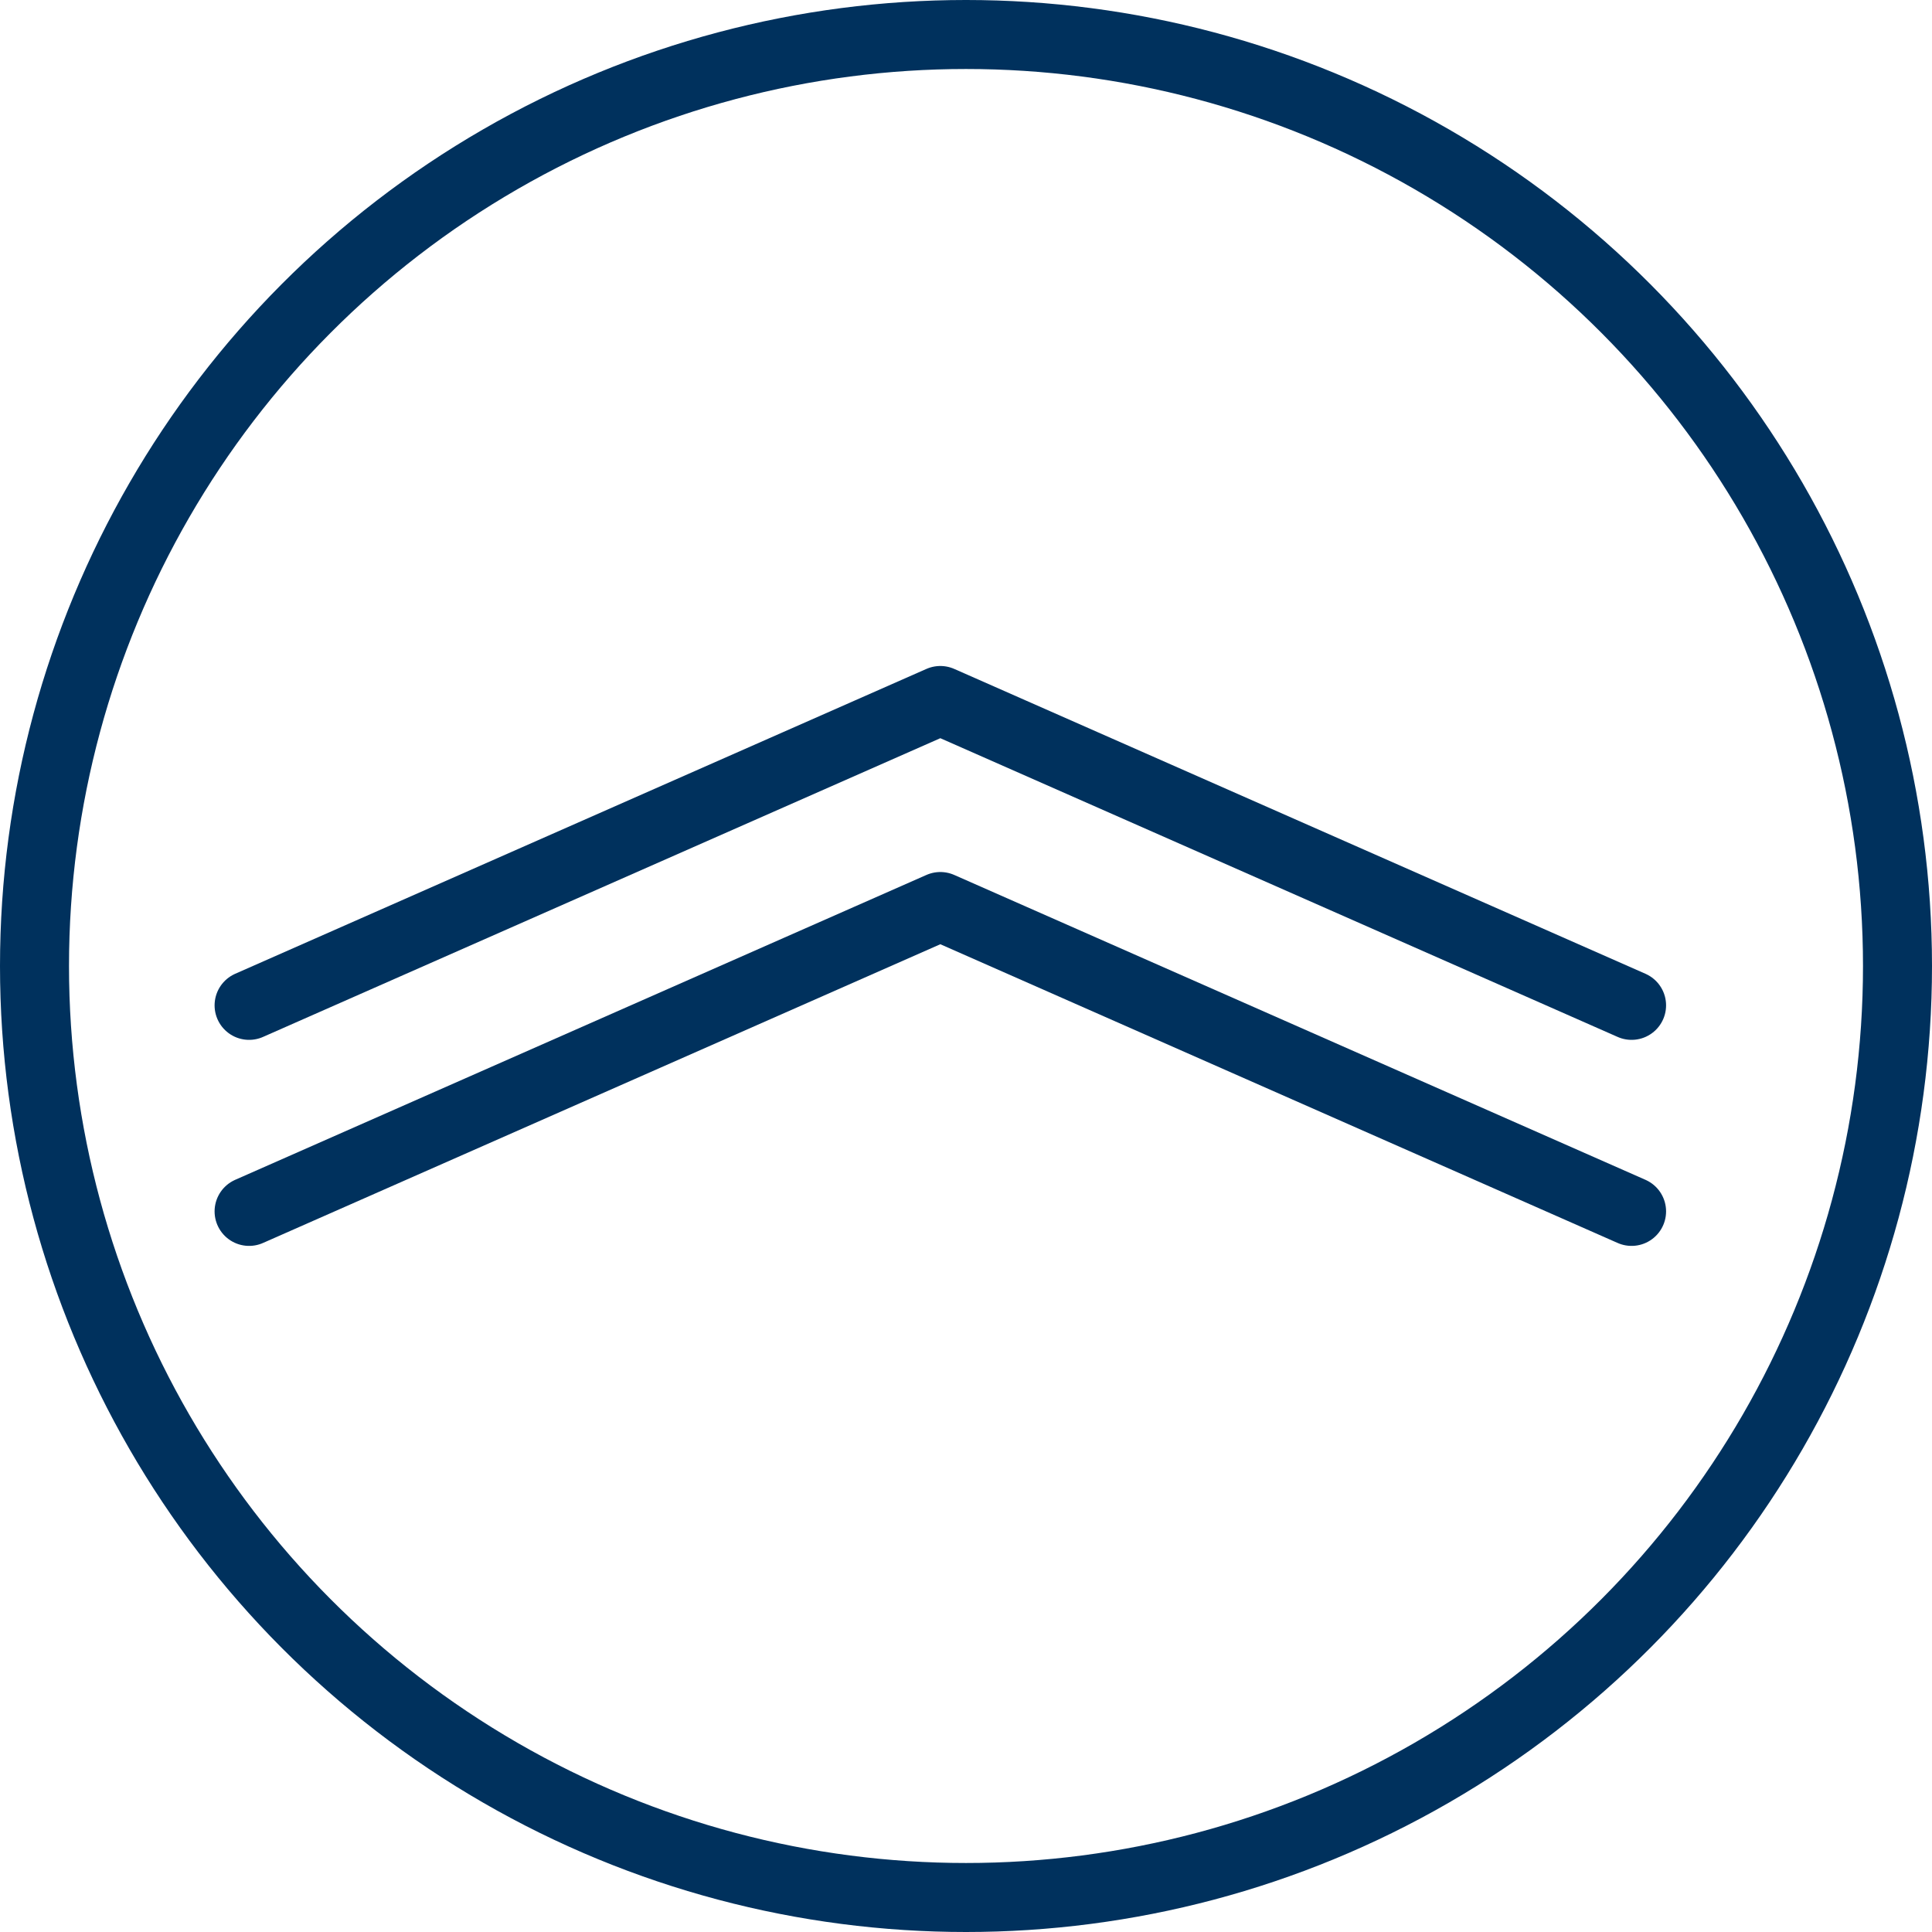
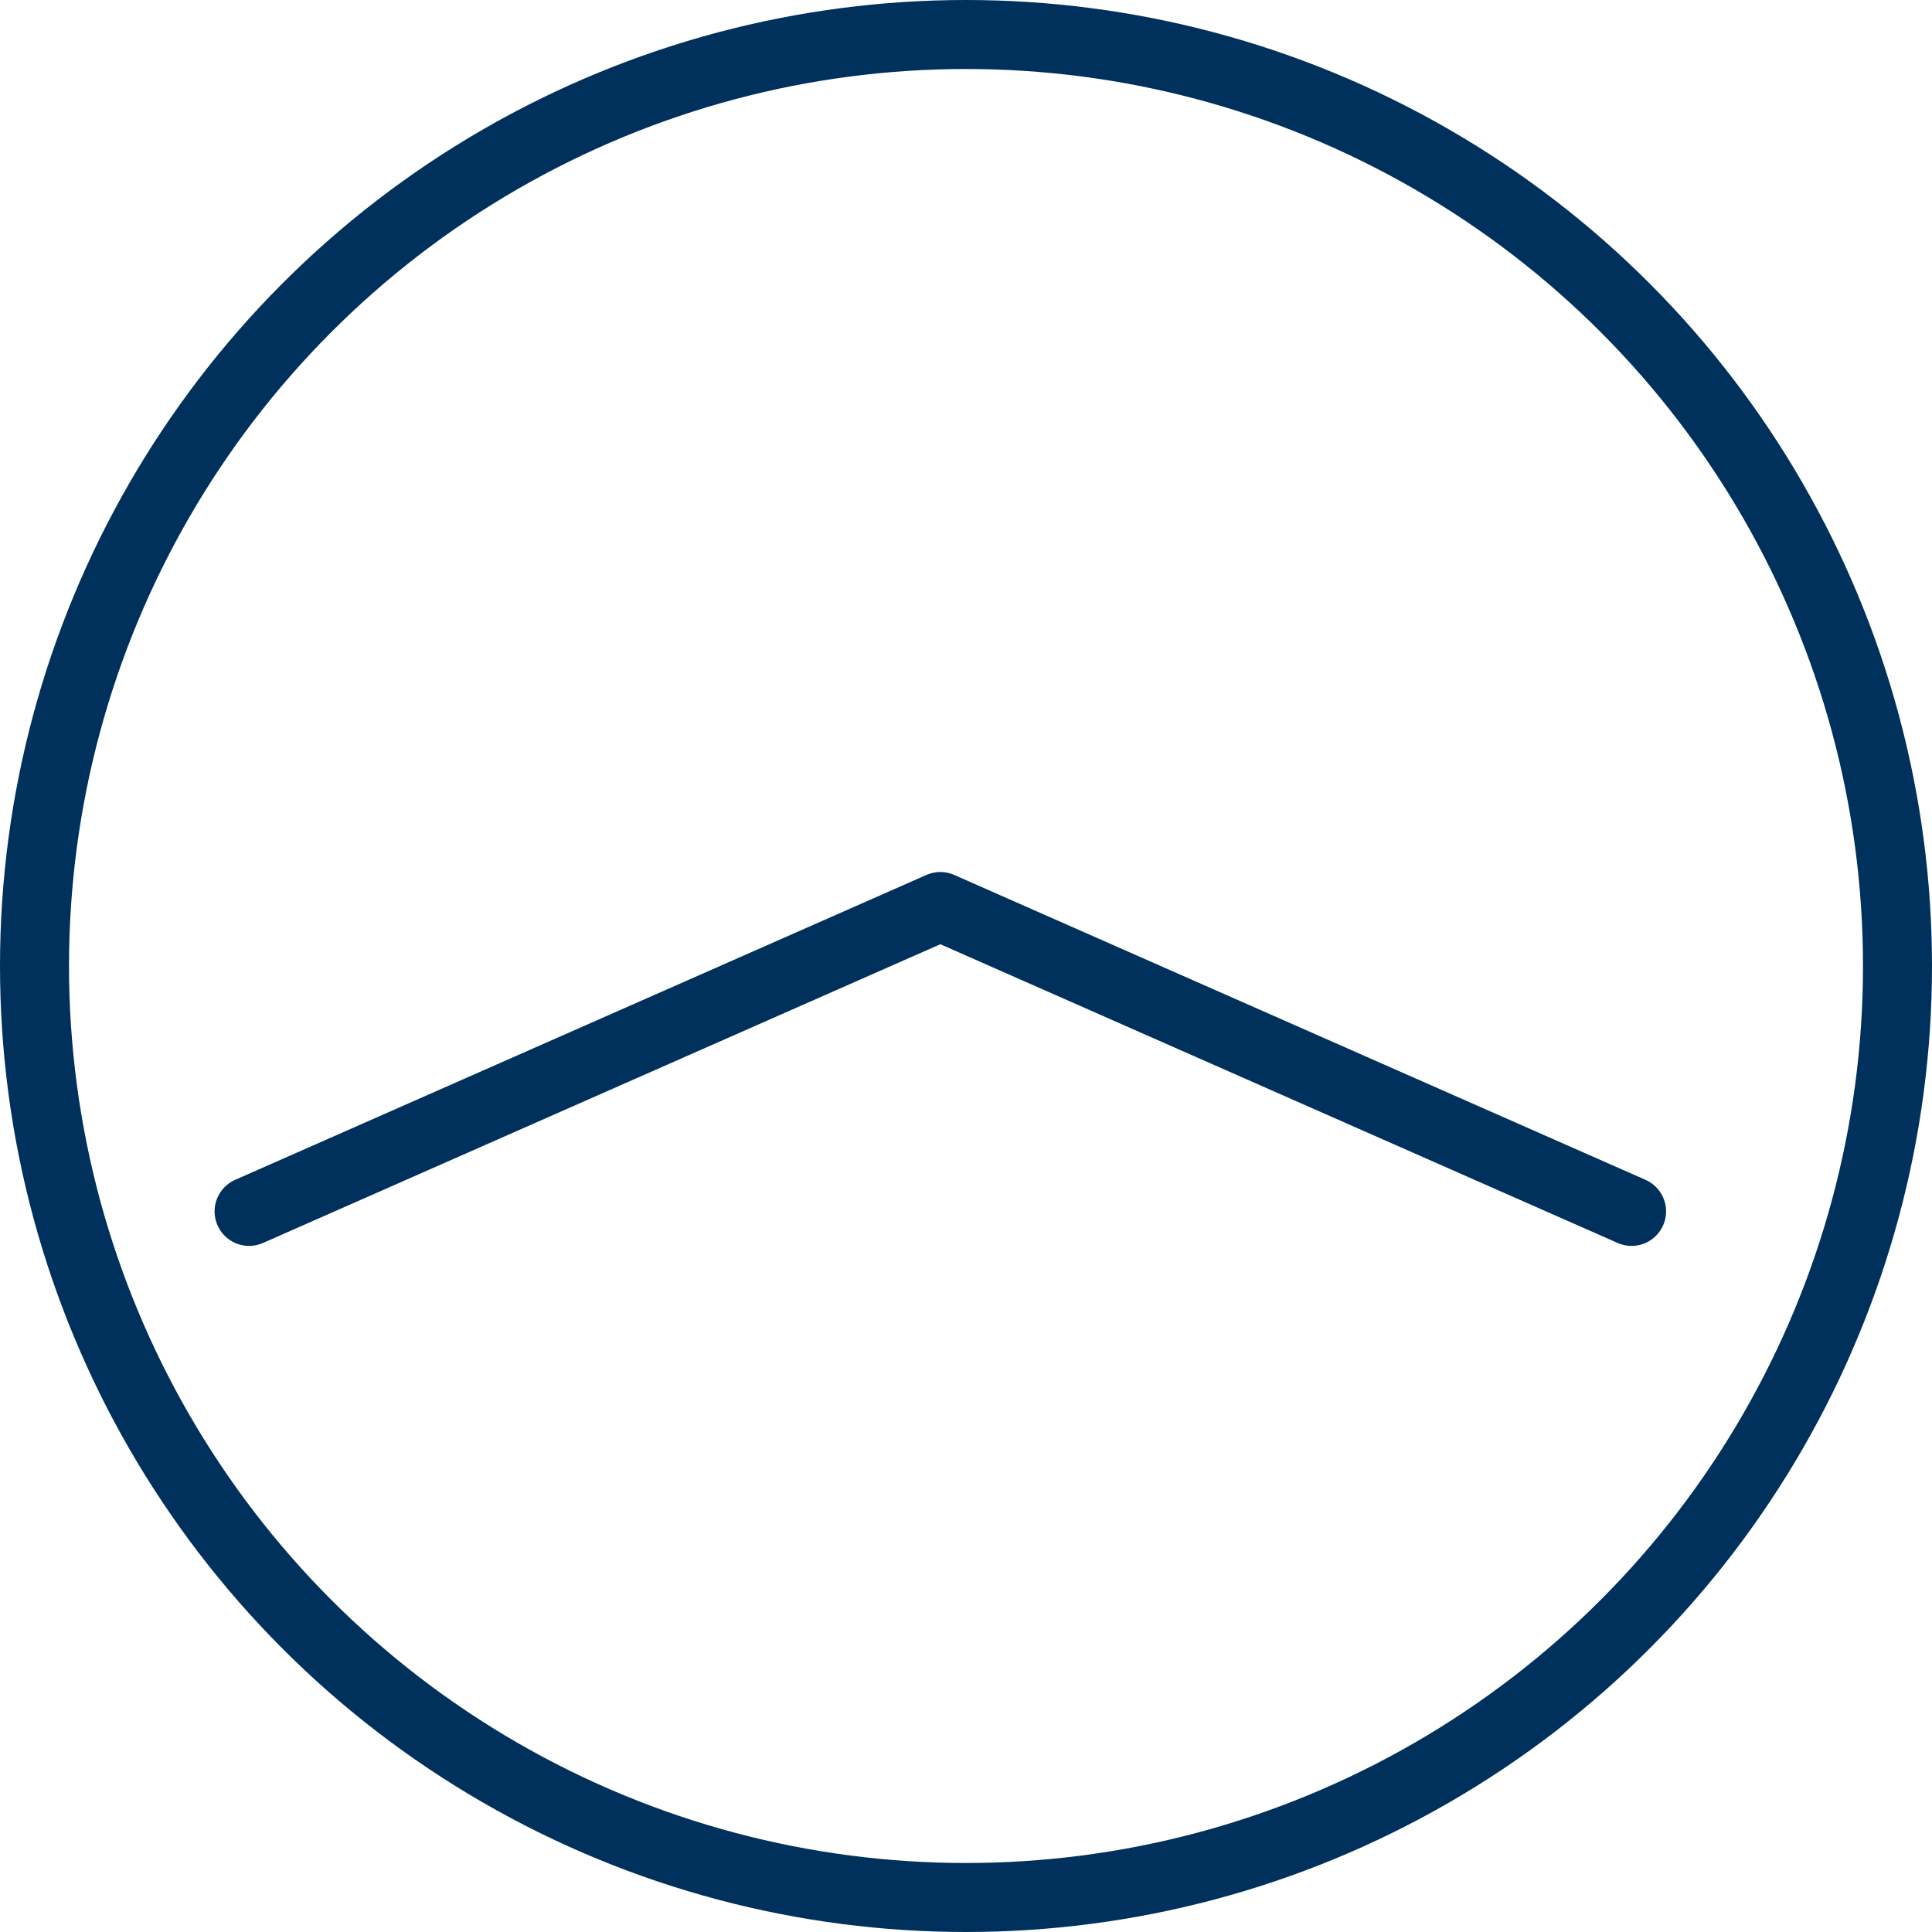
<svg xmlns="http://www.w3.org/2000/svg" width="56" height="56" viewBox="0 0 56 56">
  <g id="Gruppe_61" data-name="Gruppe 61" transform="translate(-1626 -2433)">
    <g id="Gruppe_60" data-name="Gruppe 60" transform="translate(1626 2433)">
      <g id="Ellipse_1" data-name="Ellipse 1" transform="translate(0 0)" fill="none" stroke="#00315d" stroke-width="2">
        <circle cx="28" cy="28" r="28" stroke="none" />
        <circle cx="28" cy="28" r="27" fill="none" />
      </g>
    </g>
    <g id="Icon_feather-chevrons-up" data-name="Icon feather-chevrons-up" transform="translate(1633.22 2453.304)">
-       <path id="Pfad_5" data-name="Pfad 5" d="M50.572,17.837,30.536,9,10.5,17.837" transform="translate(-10.5 -9)" fill="none" stroke="#00315d" stroke-linecap="round" stroke-linejoin="round" stroke-width="2" />
      <path id="Pfad_6" data-name="Pfad 6" d="M50.572,28.337,30.536,19.5,10.5,28.337" transform="translate(-10.5 -13.528)" fill="none" stroke="#00315d" stroke-linecap="round" stroke-linejoin="round" stroke-width="2" />
    </g>
  </g>
</svg>